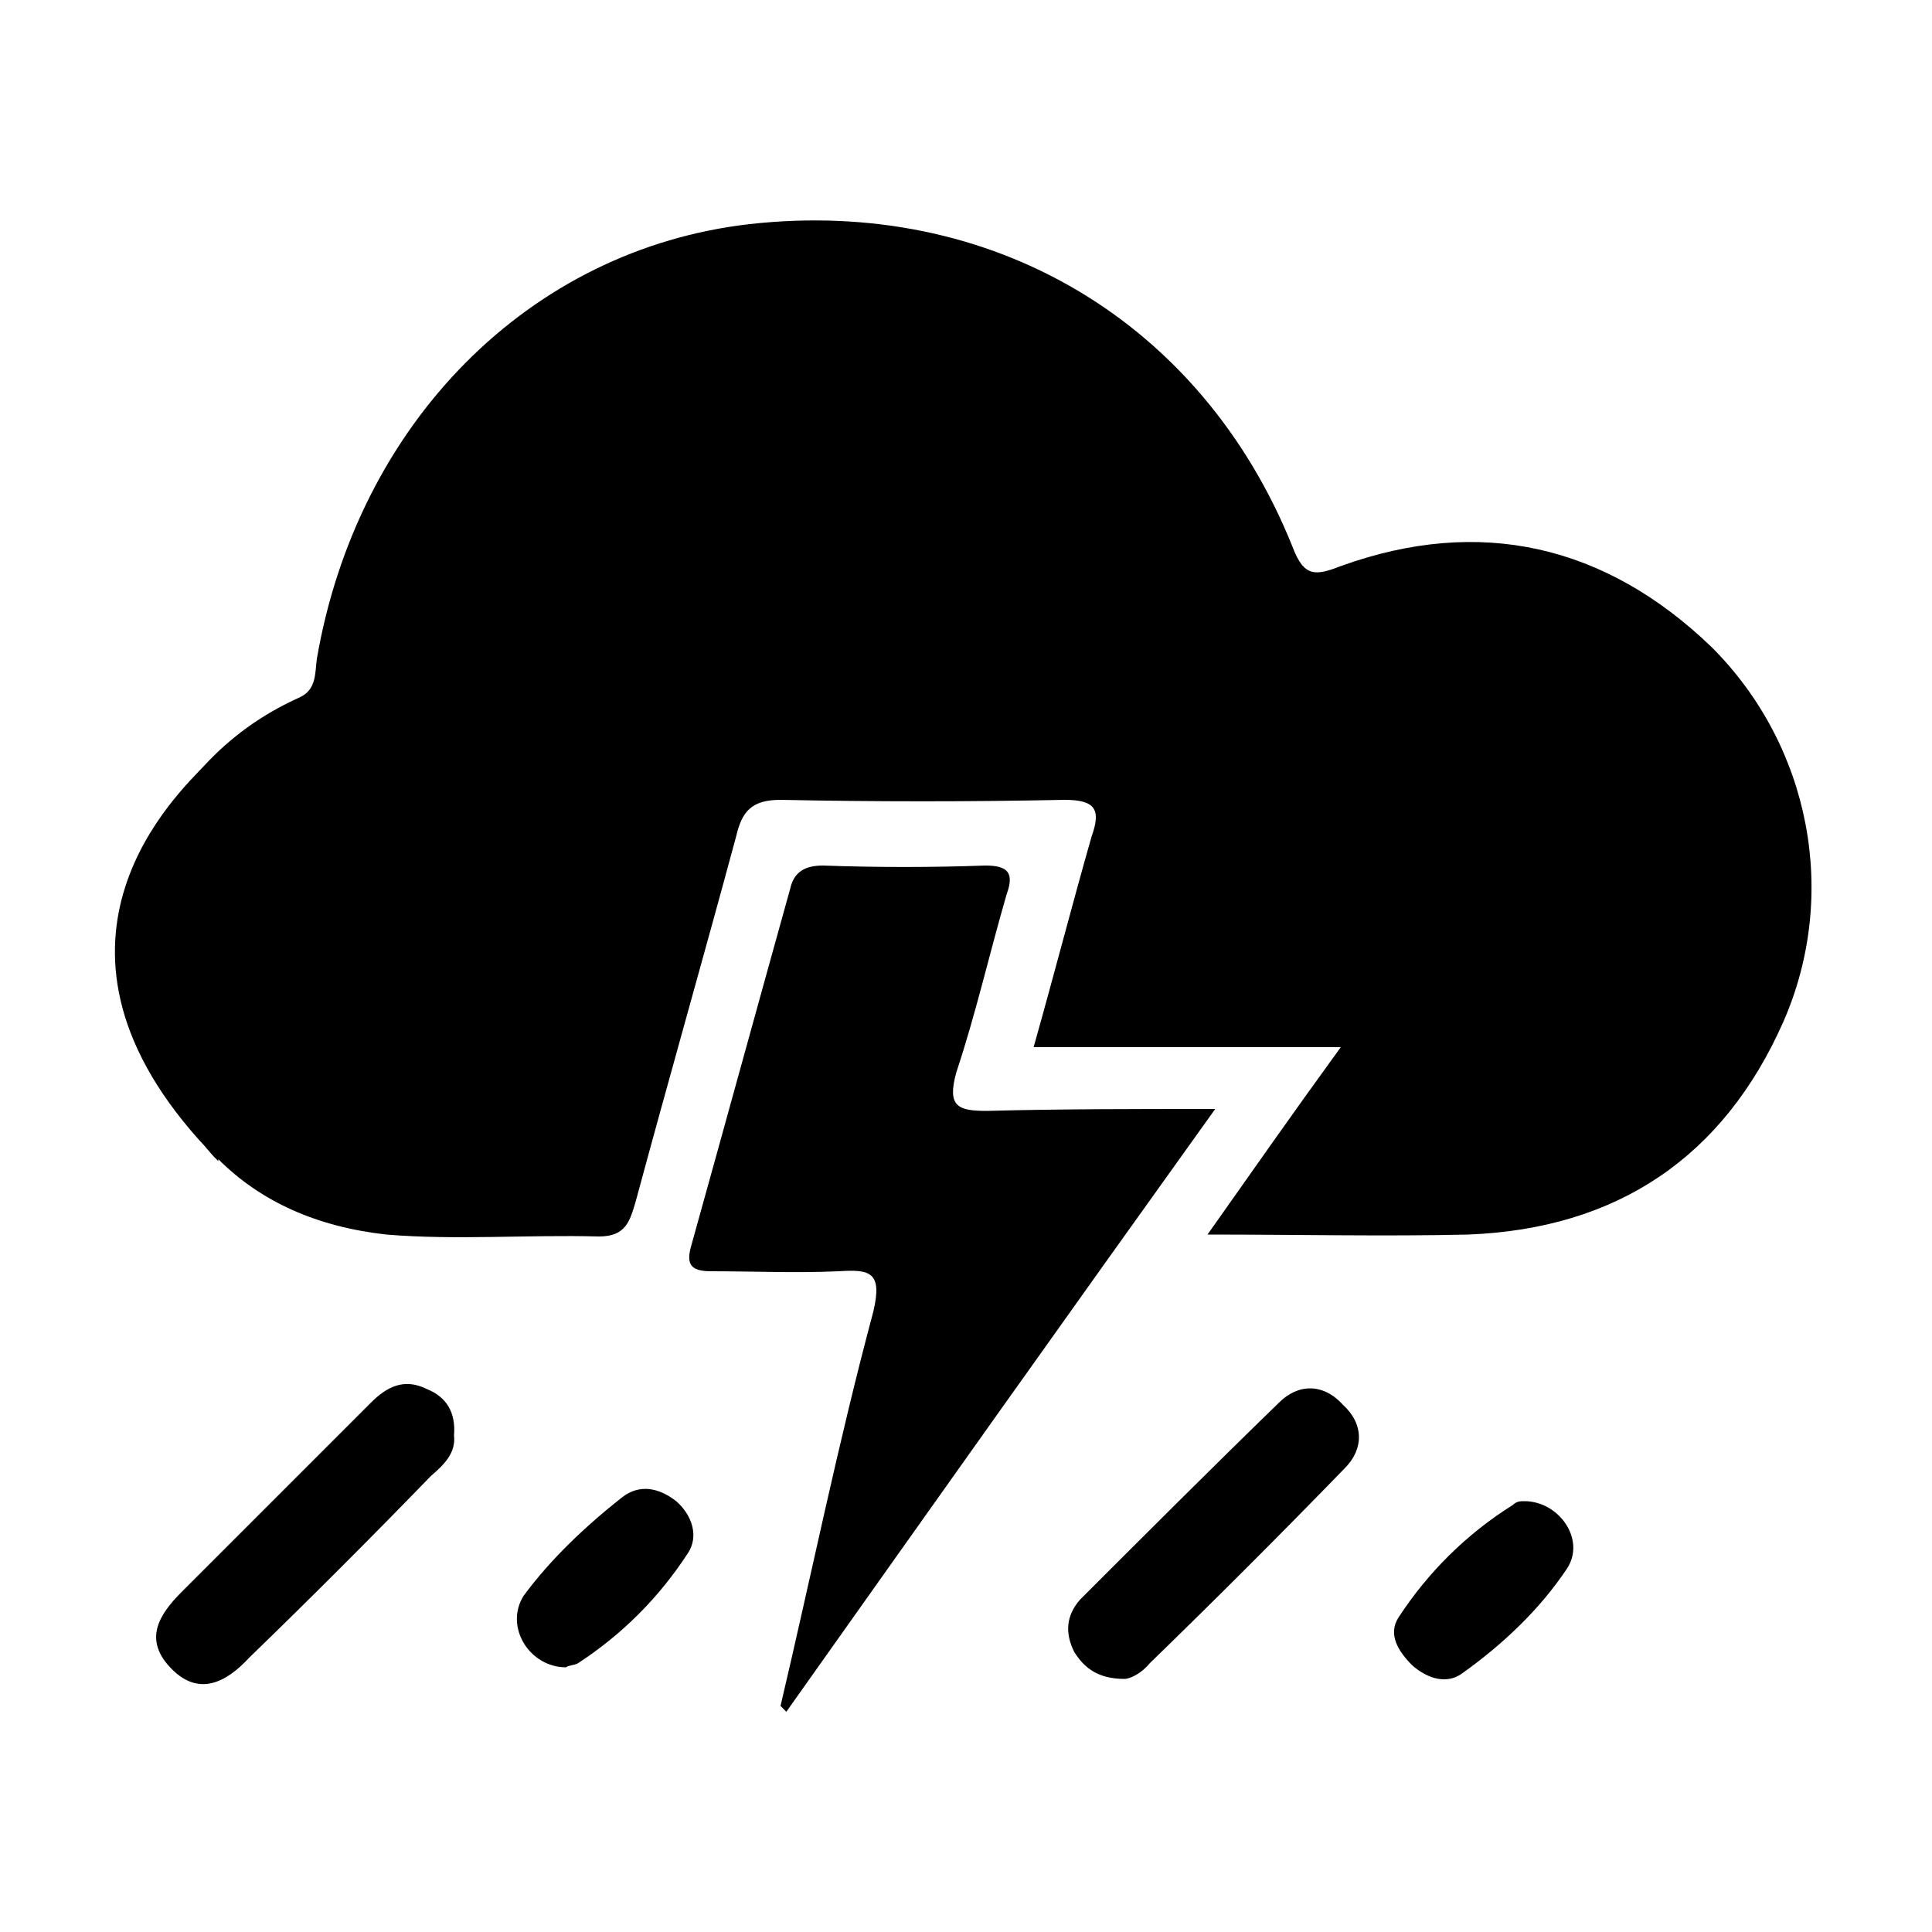
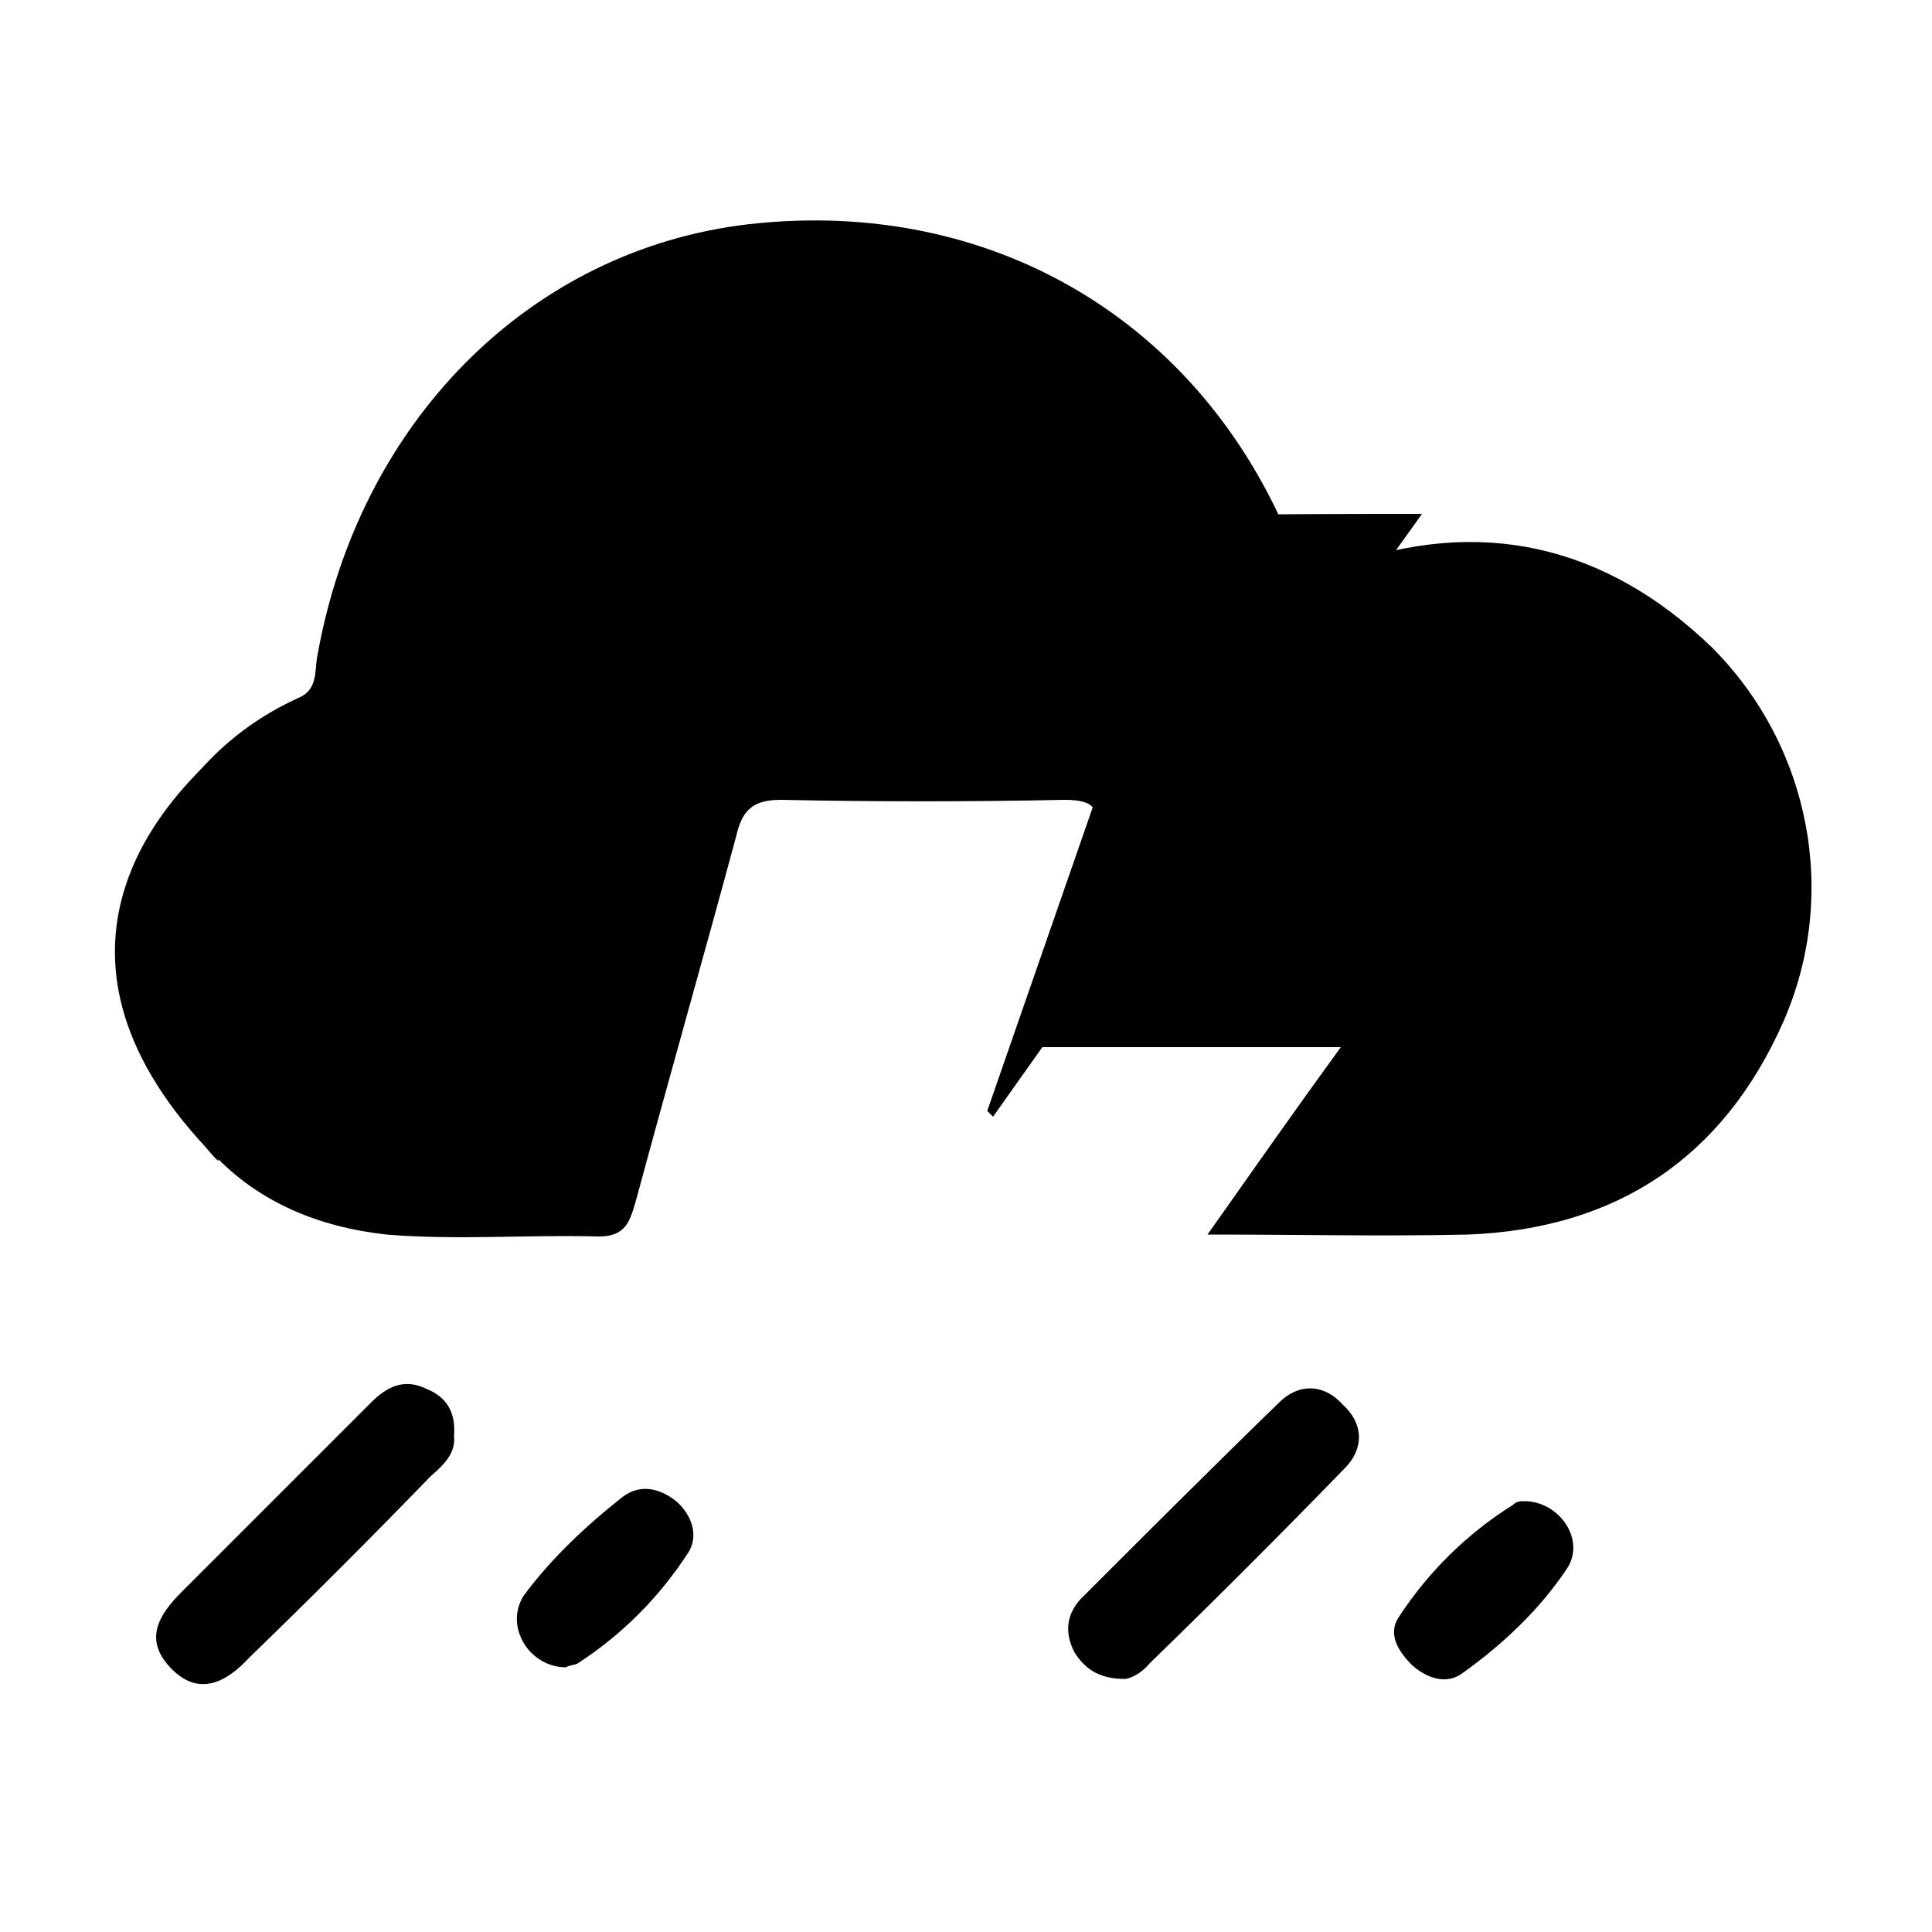
<svg xmlns="http://www.w3.org/2000/svg" width="64" height="64" viewBox="0 0 1000 1000">
-   <path d="M886 335c-55-53-120-68-192-42-13 5-19 6-25-10-47-117-156-181-281-167-114 13-203 103-224 225-1 7 0 16-9 20-20 9-36 21-49 35s-96 90-3 194c3 3 6 7 8 9l2 2v-1c22 22 51 35 87 39 36 3 73 0 110 1 14 0 16-8 19-18 17-63 35-126 52-189 3-13 8-19 23-19 49 1 98 1 147 0 16 0 19 5 14 19-10 35-19 70-30 109h159c-24 33-45 63-69 97 48 0 92 1 135 0 77-3 132-40 163-110 29-66 14-143-37-194zM511 575c-15 0-21-2-16-20 10-30 17-61 26-92 4-11 1-15-11-15-28 1-56 1-84 0-9 0-15 3-17 12-17 61-34 123-51 184-3 10-1 14 10 14 22 0 44 1 66 0 16-1 23 0 18 21-18 67-32 136-48 204l3 3c73-103 146-206 222-312-43 0-81 0-118 1zM221 719c-12-6-21-1-29 7l-98 98c-12 12-20 25-5 40 14 14 28 7 40-6 32-31 63-62 94-94 7-6 13-12 12-21 1-12-4-20-14-24zm441 7c-35 34-69 68-103 102-7 8-8 17-3 27 5 8 12 14 26 14 3 0 9-3 13-8 34-33 68-67 101-101 10-10 10-23-1-33-10-11-23-11-33-1zm127 51c-2 0-4 0-6 2-24 15-44 35-59 58-6 9 0 18 7 25 8 7 18 10 26 4 21-15 40-33 54-54 10-15-4-35-22-35zm-467-2c-19 15-37 32-51 51-10 16 3 37 22 37 1-1 4-1 6-2 23-15 42-34 57-57 6-9 2-20-6-27-9-7-19-9-28-2z" />
+   <path d="M886 335c-55-53-120-68-192-42-13 5-19 6-25-10-47-117-156-181-281-167-114 13-203 103-224 225-1 7 0 16-9 20-20 9-36 21-49 35s-96 90-3 194c3 3 6 7 8 9l2 2v-1c22 22 51 35 87 39 36 3 73 0 110 1 14 0 16-8 19-18 17-63 35-126 52-189 3-13 8-19 23-19 49 1 98 1 147 0 16 0 19 5 14 19-10 35-19 70-30 109h159c-24 33-45 63-69 97 48 0 92 1 135 0 77-3 132-40 163-110 29-66 14-143-37-194zM511 575l3 3c73-103 146-206 222-312-43 0-81 0-118 1zM221 719c-12-6-21-1-29 7l-98 98c-12 12-20 25-5 40 14 14 28 7 40-6 32-31 63-62 94-94 7-6 13-12 12-21 1-12-4-20-14-24zm441 7c-35 34-69 68-103 102-7 8-8 17-3 27 5 8 12 14 26 14 3 0 9-3 13-8 34-33 68-67 101-101 10-10 10-23-1-33-10-11-23-11-33-1zm127 51c-2 0-4 0-6 2-24 15-44 35-59 58-6 9 0 18 7 25 8 7 18 10 26 4 21-15 40-33 54-54 10-15-4-35-22-35zm-467-2c-19 15-37 32-51 51-10 16 3 37 22 37 1-1 4-1 6-2 23-15 42-34 57-57 6-9 2-20-6-27-9-7-19-9-28-2z" />
</svg>